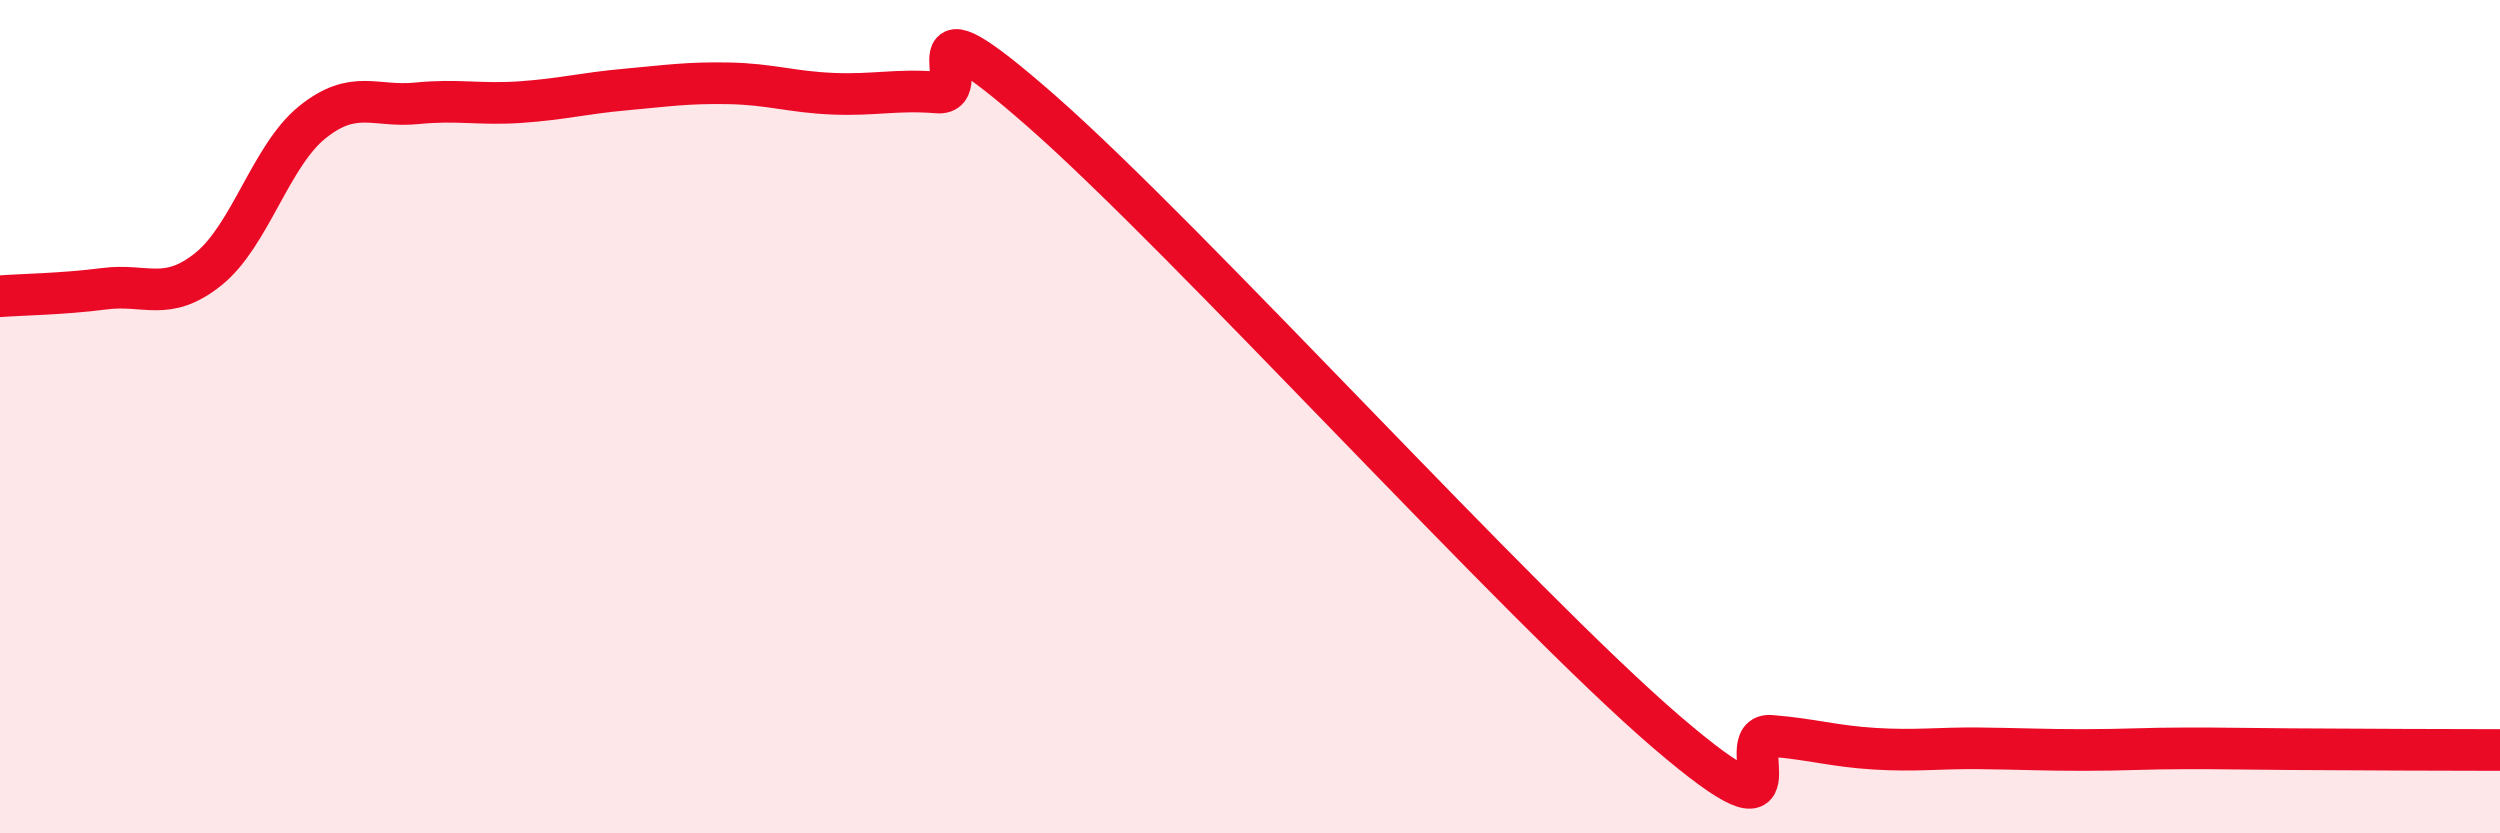
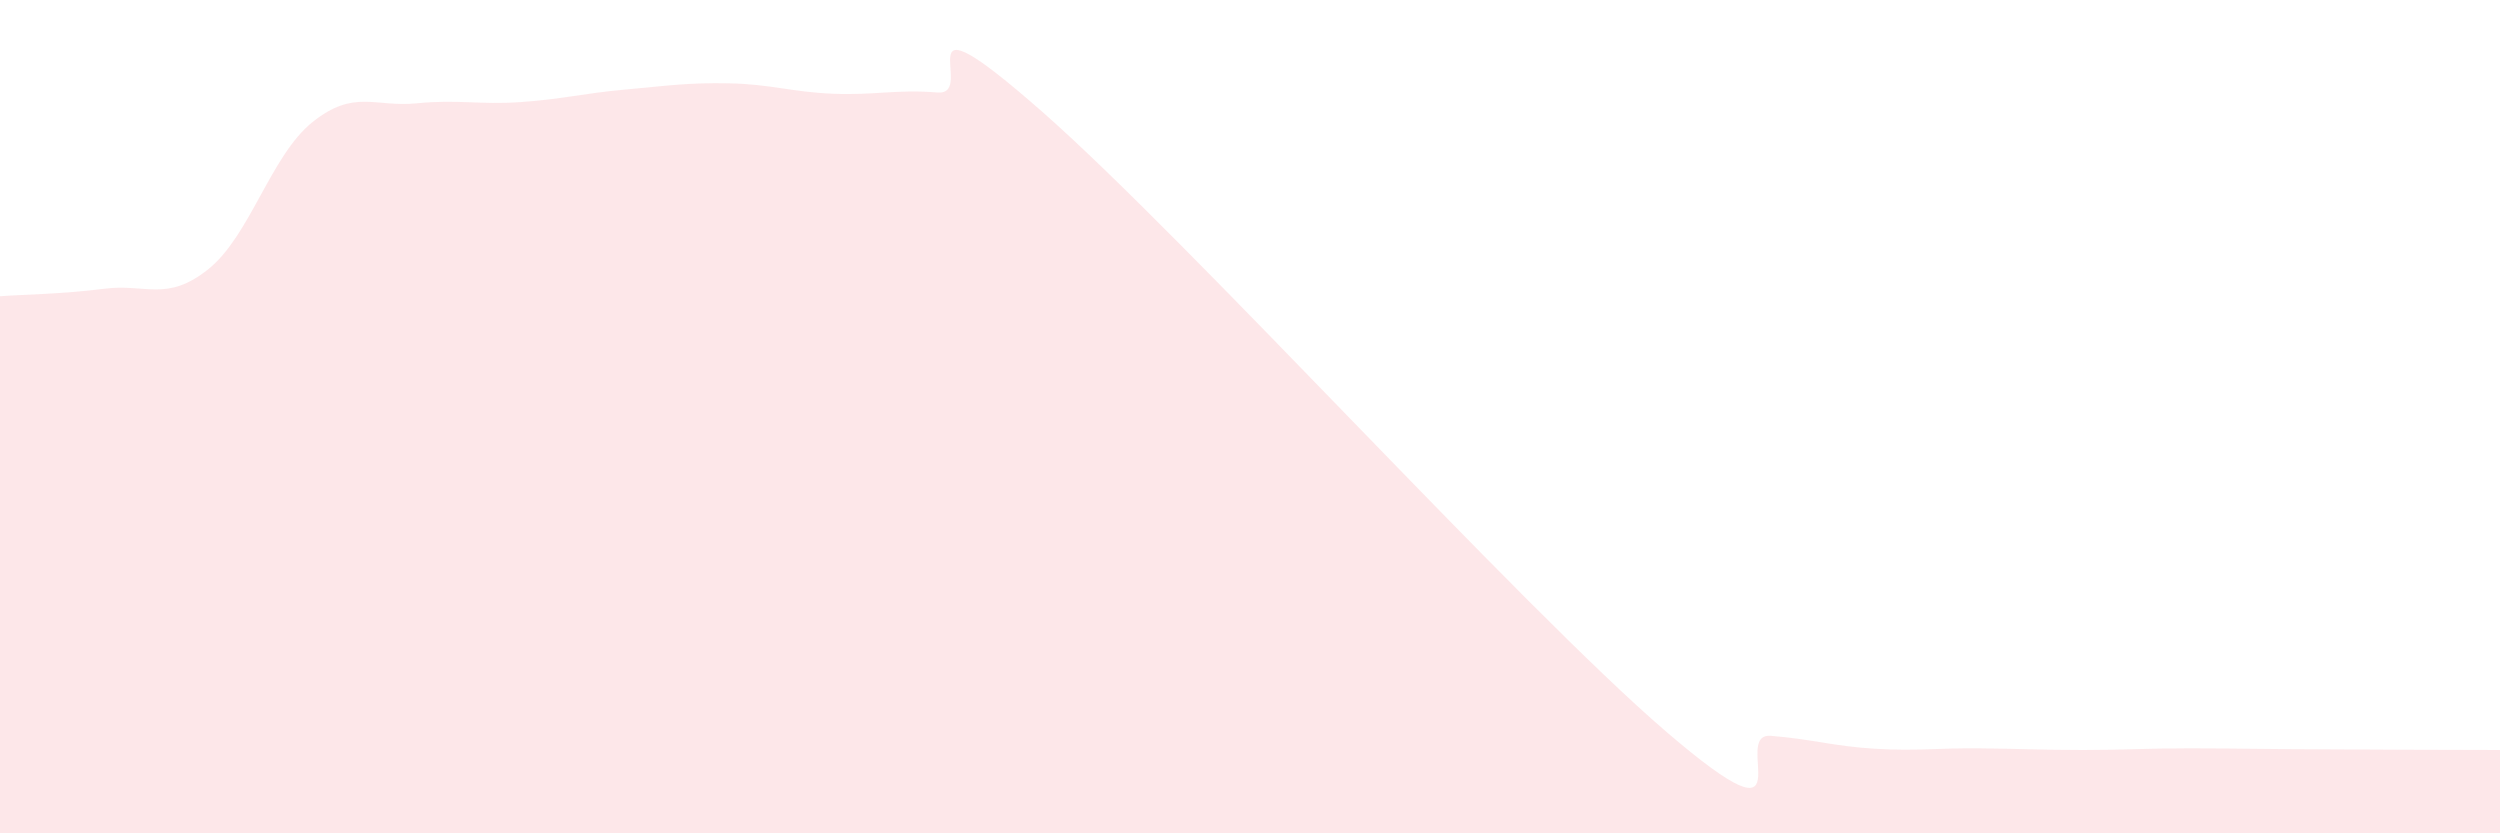
<svg xmlns="http://www.w3.org/2000/svg" width="60" height="20" viewBox="0 0 60 20">
  <path d="M 0,7.11 C 0.5,7.07 1.5,7.06 2.5,6.93 C 3.5,6.8 4,7.26 5,6.46 C 6,5.66 6.5,3.73 7.5,2.93 C 8.5,2.13 9,2.58 10,2.48 C 11,2.38 11.5,2.52 12.5,2.45 C 13.5,2.38 14,2.24 15,2.15 C 16,2.06 16.5,1.98 17.5,2 C 18.5,2.02 19,2.21 20,2.25 C 21,2.29 21.5,2.14 22.5,2.22 C 23.5,2.3 21.5,-0.4 25,2.67 C 28.5,5.74 36.5,14.57 40,17.57 C 43.5,20.57 41.5,17.58 42.5,17.66 C 43.5,17.74 44,17.91 45,17.97 C 46,18.03 46.5,17.95 47.5,17.96 C 48.5,17.97 49,18 50,18 C 51,18 51.5,17.96 52.5,17.96 C 53.5,17.96 53.5,17.97 55,17.98 C 56.5,17.99 59,18 60,18L60 20L0 20Z" fill="#EB0A25" opacity="0.1" stroke-linecap="round" stroke-linejoin="round" />
-   <path d="M 0,7.11 C 0.5,7.07 1.5,7.06 2.5,6.93 C 3.5,6.8 4,7.26 5,6.46 C 6,5.66 6.5,3.73 7.5,2.93 C 8.5,2.13 9,2.58 10,2.48 C 11,2.38 11.5,2.52 12.5,2.45 C 13.5,2.38 14,2.24 15,2.15 C 16,2.06 16.5,1.98 17.5,2 C 18.5,2.02 19,2.21 20,2.25 C 21,2.29 21.5,2.14 22.5,2.22 C 23.5,2.3 21.5,-0.4 25,2.67 C 28.5,5.74 36.5,14.57 40,17.57 C 43.5,20.57 41.5,17.58 42.5,17.66 C 43.5,17.74 44,17.91 45,17.97 C 46,18.03 46.5,17.95 47.5,17.96 C 48.5,17.97 49,18 50,18 C 51,18 51.5,17.96 52.5,17.96 C 53.5,17.96 53.5,17.97 55,17.98 C 56.5,17.99 59,18 60,18" stroke="#EB0A25" stroke-width="1" fill="none" stroke-linecap="round" stroke-linejoin="round" />
</svg>